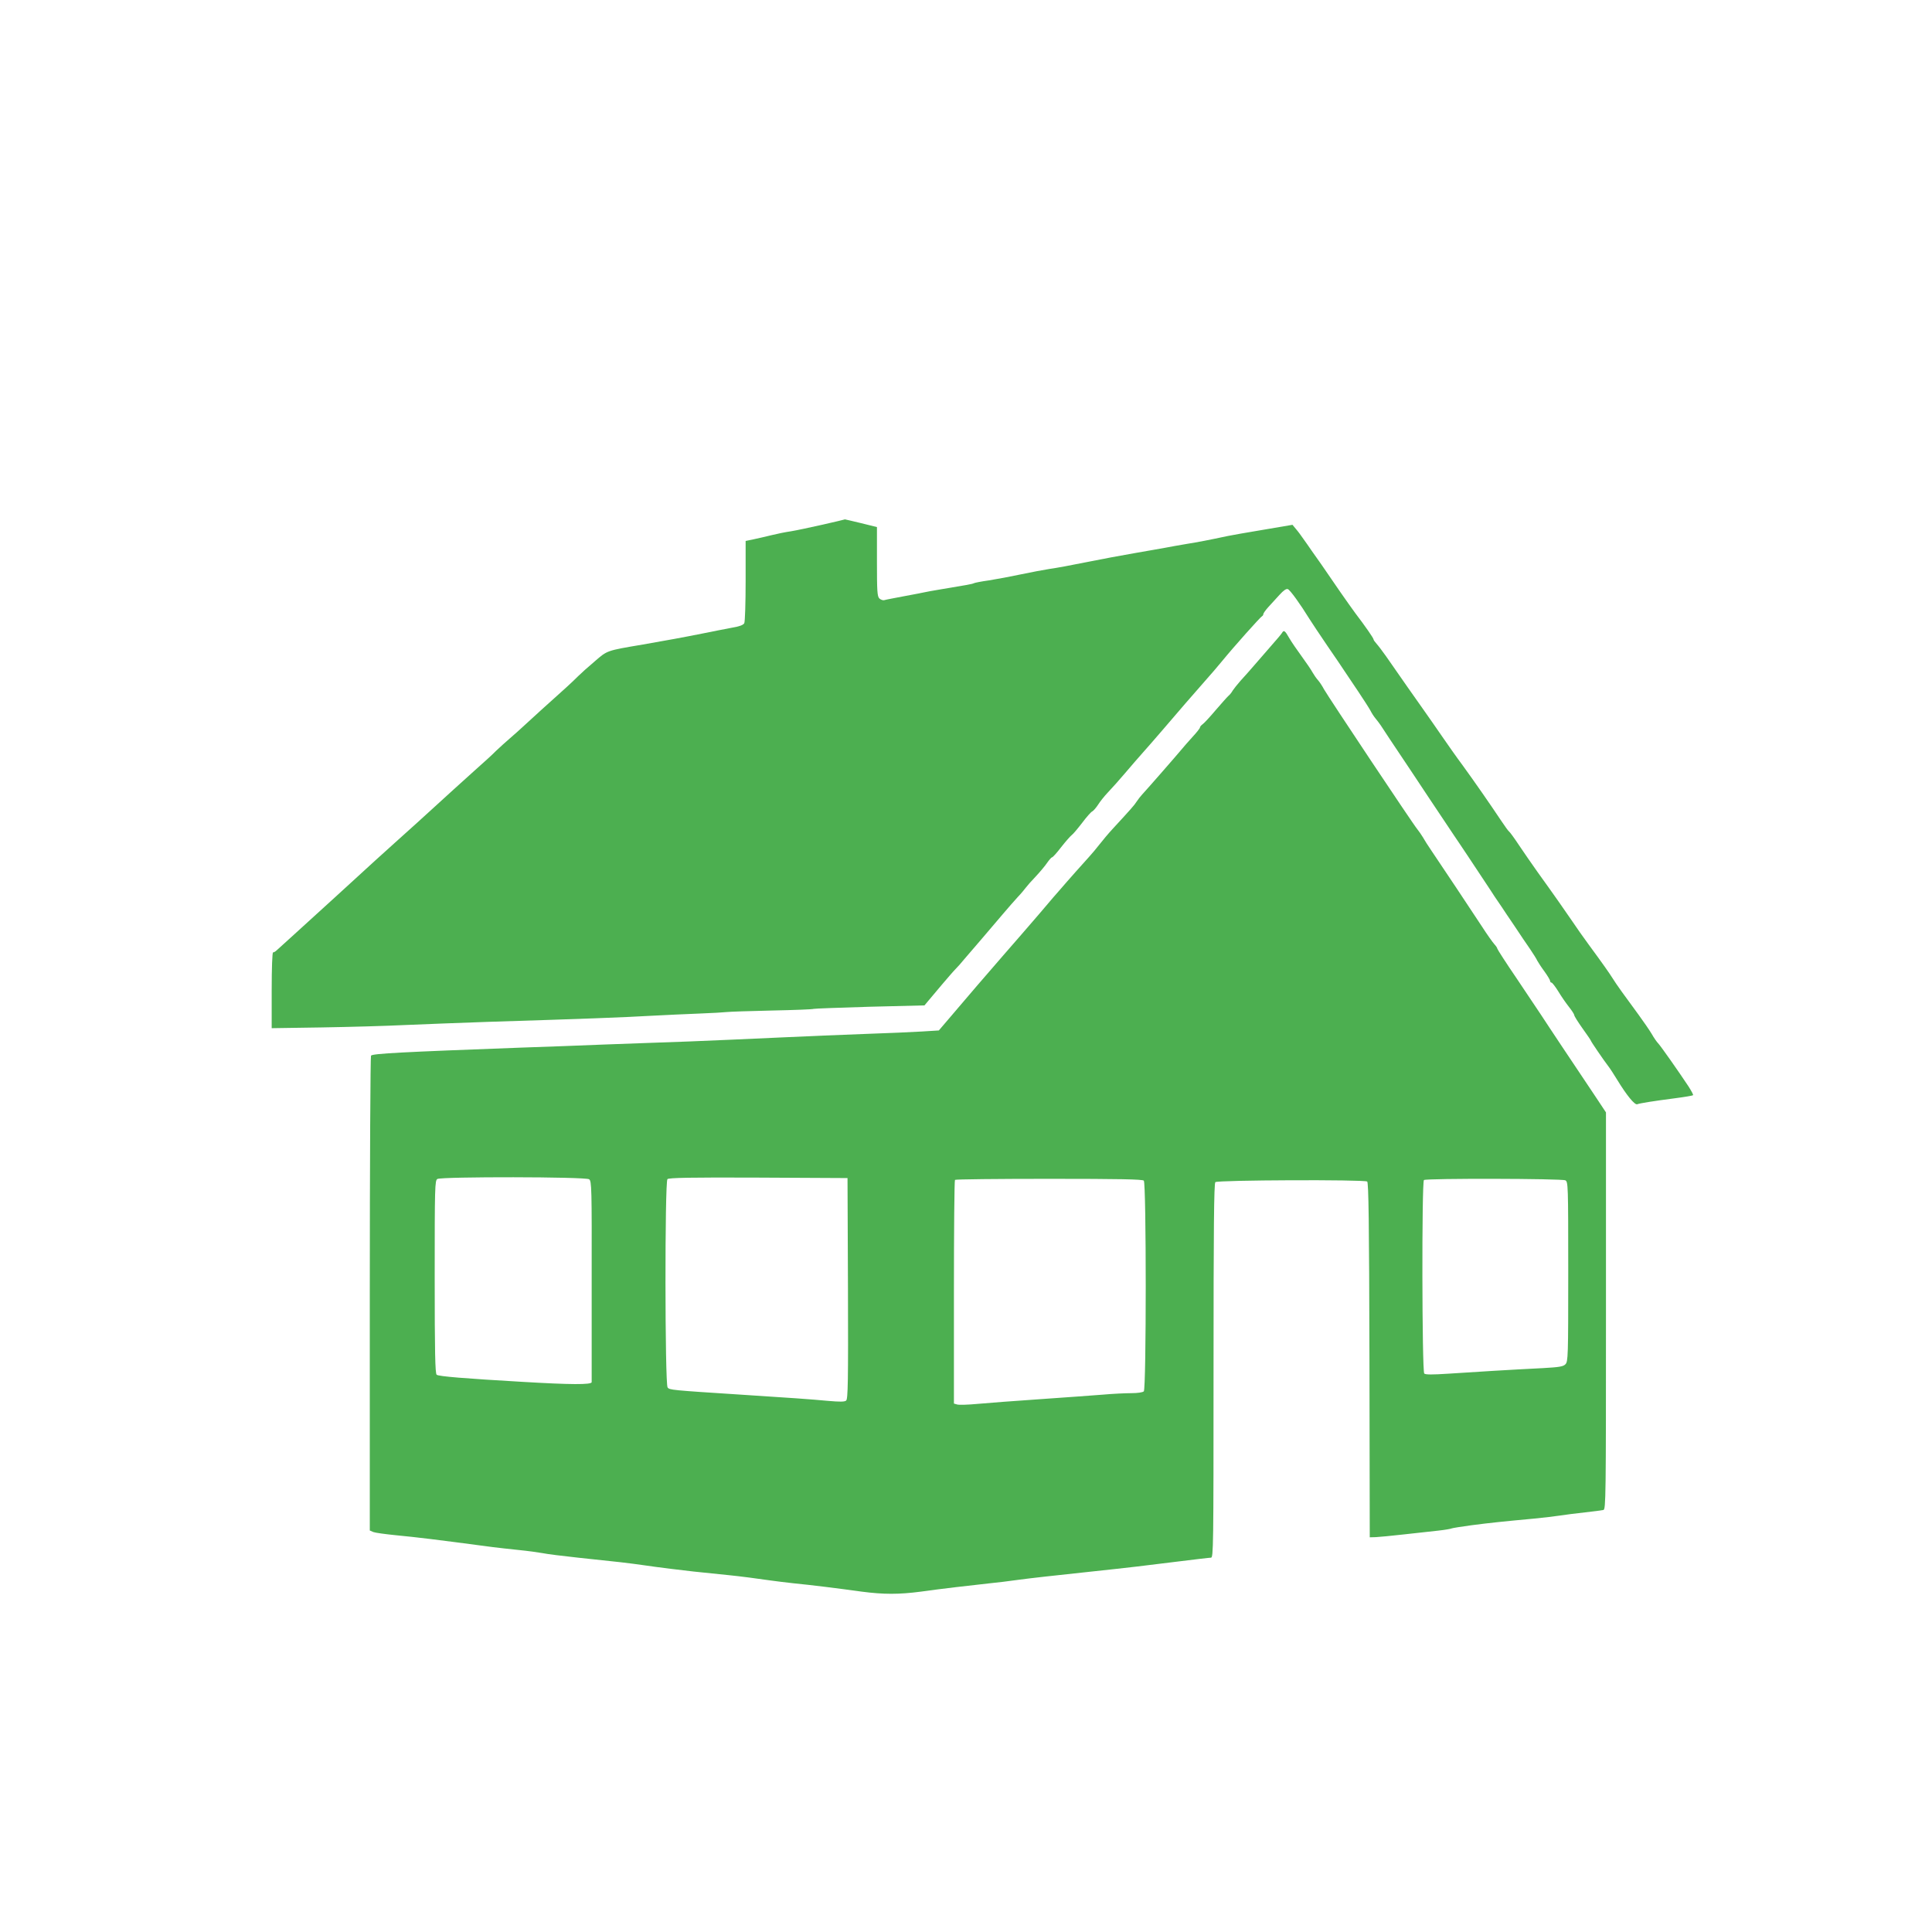
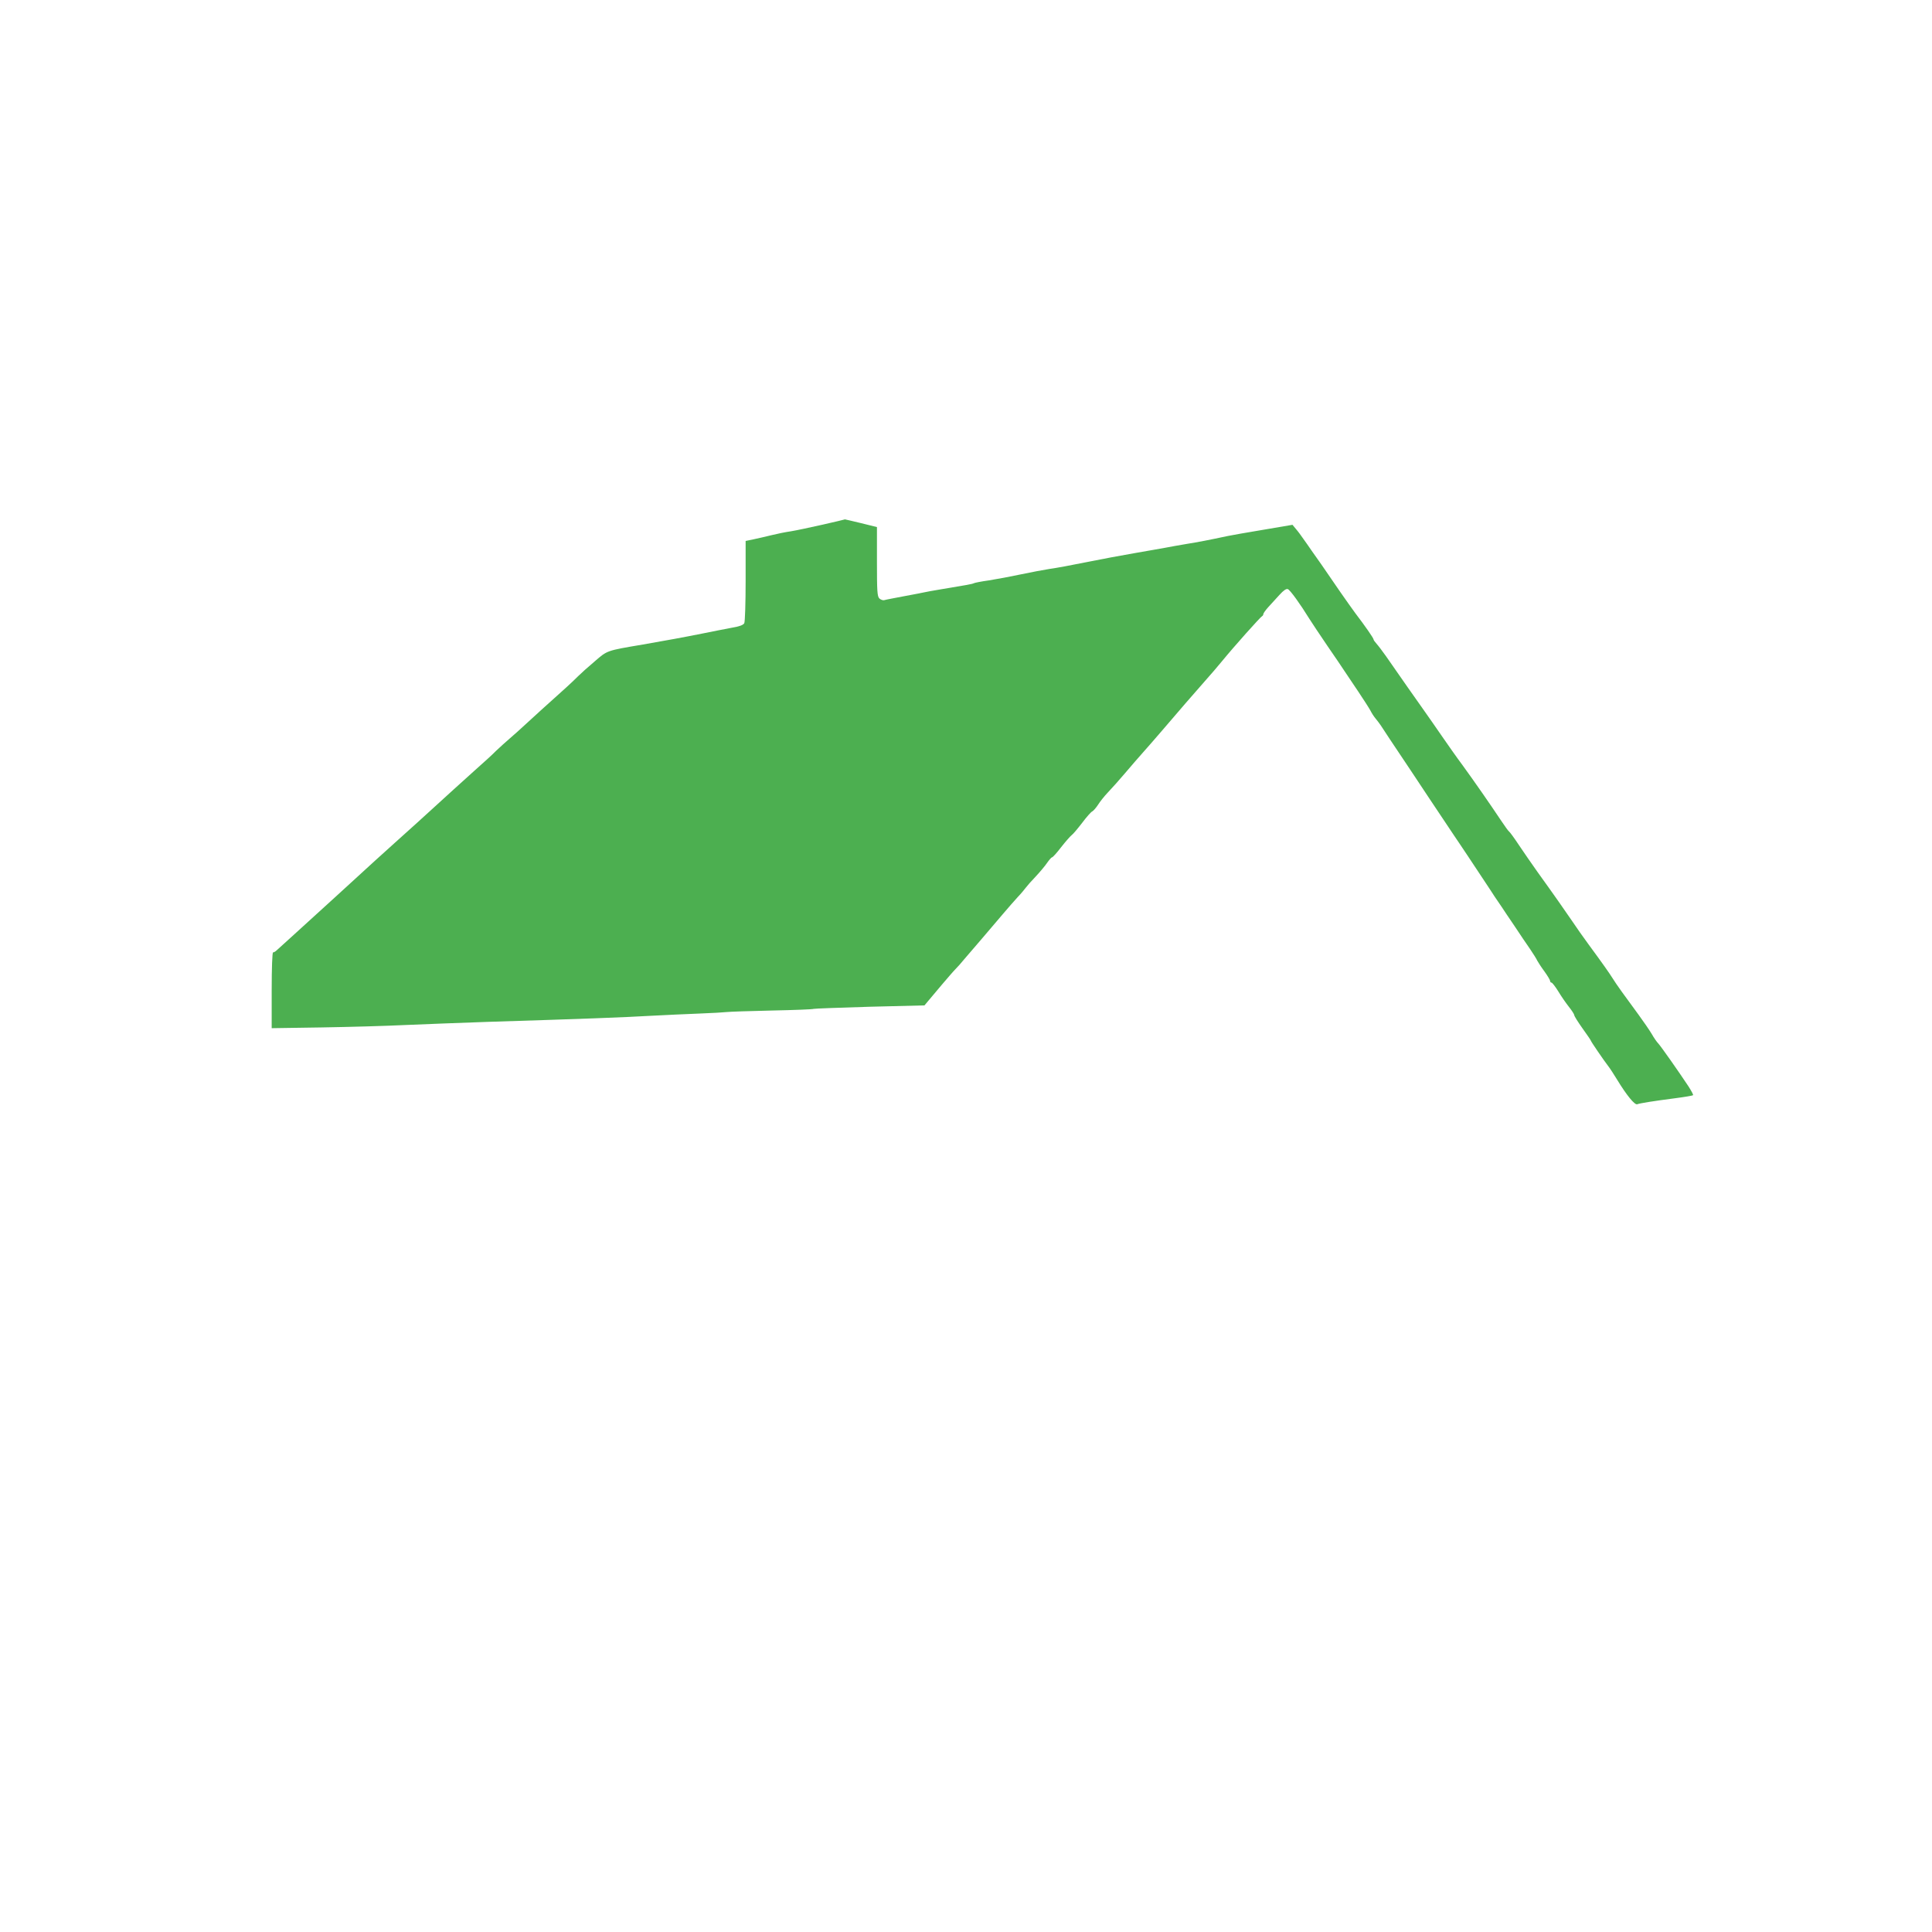
<svg xmlns="http://www.w3.org/2000/svg" version="1.0" width="1280pt" height="1280pt" viewBox="0 0 1280 1280" preserveAspectRatio="xMidYMid meet">
  <g transform="translate(0,1280) scale(0.1,-0.1)" fill="#4caf50" stroke="none">
    <path d="M5450 9324 c-80 -18 -174 -38 -210 -44 -36 -5 -94 -17 -130 -26 -36 -9 -89 -21 -117 -27 l-53 -11 0 -264 c0 -146 -4 -271 -9 -281 -7 -12 -33 -22 -83 -30 -40 -8 -127 -24 -193 -38 -109 -22 -250 -48 -395 -73 -243 -41 -236 -39 -319 -111 -43 -36 -93 -81 -112 -100 -36 -36 -81 -78 -239 -219 -52 -47 -109 -99 -127 -116 -18 -17 -55 -50 -84 -75 -28 -24 -70 -62 -93 -84 -22 -23 -84 -79 -136 -125 -52 -47 -117 -105 -144 -130 -242 -221 -270 -246 -386 -350 -40 -36 -100 -90 -134 -121 -98 -90 -422 -386 -536 -489 -58 -52 -111 -100 -118 -107 -7 -7 -18 -13 -23 -13 -5 0 -9 -103 -9 -251 l0 -251 332 5 c183 3 432 10 553 16 121 5 369 15 550 21 644 20 902 30 1075 40 96 5 243 12 325 15 83 3 164 8 180 10 17 2 151 7 299 10 149 3 273 8 277 11 4 2 170 8 370 14 l364 9 25 30 c14 16 54 64 90 107 36 42 76 89 90 103 14 14 39 42 55 62 17 20 69 81 116 135 47 55 112 131 144 169 33 39 77 89 98 112 22 23 46 52 54 63 8 11 37 44 65 73 27 29 61 69 75 90 14 20 29 37 33 37 5 0 32 30 61 68 29 37 60 72 69 79 9 6 40 43 70 82 29 39 59 72 66 75 7 3 24 22 38 43 13 21 43 59 67 84 24 25 76 83 114 128 39 46 91 106 117 135 25 28 81 92 123 141 110 129 221 257 290 335 33 37 85 97 115 134 76 93 252 290 262 294 4 2 8 8 8 14 0 5 15 26 33 46 19 21 52 57 74 81 26 29 45 42 55 38 15 -5 82 -98 143 -197 17 -27 71 -108 120 -180 50 -72 101 -148 114 -168 14 -20 54 -81 90 -134 36 -54 72 -110 80 -125 8 -16 23 -40 35 -54 12 -14 27 -35 34 -45 27 -42 89 -135 126 -190 22 -33 110 -164 195 -293 86 -128 161 -241 167 -250 6 -9 47 -69 90 -134 44 -66 95 -143 114 -172 19 -29 48 -72 63 -96 16 -24 37 -55 47 -69 9 -14 47 -71 84 -125 36 -55 83 -124 104 -154 20 -30 42 -64 47 -76 6 -11 27 -44 48 -72 20 -28 37 -56 37 -62 0 -6 4 -11 9 -11 5 0 25 -26 45 -58 19 -32 51 -78 70 -102 20 -25 36 -50 36 -56 0 -6 25 -46 55 -88 30 -42 55 -78 55 -81 0 -5 86 -131 114 -167 12 -15 39 -57 61 -93 61 -100 115 -167 132 -161 18 7 106 21 252 40 62 8 115 17 118 20 3 2 -11 28 -30 58 -69 104 -181 263 -199 283 -11 11 -31 40 -45 65 -15 25 -54 82 -87 127 -93 126 -149 204 -171 240 -22 35 -66 98 -161 227 -33 45 -82 114 -107 152 -48 70 -116 168 -232 329 -35 50 -90 128 -121 175 -31 47 -61 88 -66 91 -5 3 -30 38 -56 77 -68 102 -172 252 -252 362 -39 52 -99 138 -135 190 -36 52 -94 136 -129 185 -58 82 -123 174 -243 347 -24 34 -52 71 -63 83 -11 12 -20 25 -20 29 0 8 -56 89 -121 174 -19 26 -64 89 -100 141 -118 172 -155 226 -188 271 -17 25 -42 61 -56 80 -13 19 -34 48 -48 64 l-24 29 -194 -33 c-107 -18 -212 -36 -234 -41 -122 -26 -199 -41 -275 -53 -47 -8 -110 -19 -140 -25 -30 -5 -122 -22 -205 -36 -82 -14 -226 -41 -320 -60 -93 -19 -201 -39 -240 -44 -38 -6 -124 -22 -190 -36 -66 -14 -161 -32 -212 -40 -51 -7 -96 -16 -101 -19 -8 -5 -46 -12 -222 -41 -47 -8 -94 -16 -105 -19 -11 -3 -72 -14 -135 -26 -63 -12 -122 -23 -131 -26 -9 -3 -24 3 -33 11 -14 14 -16 48 -16 244 l0 229 -105 26 c-57 14 -106 25 -107 25 -2 -1 -68 -17 -148 -35z" />
-     <path d="M8493 8606 c-4 -7 -35 -44 -68 -81 -33 -38 -84 -96 -112 -129 -29 -34 -71 -81 -94 -106 -22 -25 -45 -54 -52 -65 -6 -11 -18 -27 -28 -35 -9 -8 -47 -51 -85 -95 -37 -44 -76 -86 -86 -93 -10 -7 -18 -17 -18 -22 0 -5 -22 -33 -49 -62 -27 -29 -61 -69 -77 -88 -28 -34 -221 -255 -258 -295 -10 -11 -26 -31 -35 -45 -15 -24 -39 -51 -157 -179 -29 -31 -69 -79 -90 -106 -22 -28 -52 -64 -67 -80 -15 -17 -57 -64 -94 -105 -36 -41 -78 -88 -92 -105 -15 -16 -81 -93 -146 -170 -66 -77 -172 -199 -235 -271 -63 -73 -141 -163 -173 -200 -32 -38 -69 -81 -82 -96 -12 -14 -57 -66 -99 -116 l-76 -89 -113 -7 c-61 -4 -229 -11 -372 -16 -143 -5 -402 -16 -575 -24 -173 -8 -441 -20 -595 -26 -154 -5 -404 -15 -555 -20 -151 -6 -405 -16 -565 -21 -778 -29 -978 -39 -987 -53 -4 -6 -8 -716 -8 -1579 l0 -1567 23 -10 c12 -5 78 -14 147 -21 162 -16 237 -25 645 -79 33 -4 110 -13 170 -19 61 -6 133 -16 160 -21 28 -6 133 -19 235 -30 102 -11 228 -24 280 -30 52 -6 122 -15 155 -20 33 -5 114 -16 180 -24 105 -13 163 -20 385 -42 62 -6 202 -24 275 -35 33 -5 103 -13 155 -19 113 -11 291 -33 449 -55 145 -19 247 -19 392 0 127 18 333 42 454 55 44 4 133 15 197 24 65 9 252 30 415 47 164 18 327 35 363 40 36 4 157 19 270 33 113 14 213 26 223 26 16 0 17 66 17 1238 0 950 3 1241 12 1250 14 14 984 18 1006 4 9 -7 13 -256 15 -1183 l2 -1174 40 1 c22 1 105 9 185 18 80 9 182 20 227 25 46 5 86 12 91 15 4 2 64 12 132 21 123 16 200 24 415 44 61 6 137 15 170 20 33 5 107 15 165 21 58 6 113 14 123 16 16 5 17 76 17 1320 l0 1314 -77 116 c-81 121 -130 195 -224 335 -30 46 -64 97 -75 113 -10 16 -35 53 -54 82 -19 29 -92 138 -162 242 -71 104 -128 193 -128 197 0 5 -9 18 -20 30 -10 11 -48 64 -82 117 -64 98 -272 410 -337 506 -20 29 -44 67 -54 85 -11 18 -27 41 -36 52 -25 28 -591 878 -619 928 -12 23 -31 51 -41 62 -10 11 -26 34 -35 50 -9 17 -41 64 -71 105 -30 41 -68 96 -83 122 -29 51 -36 56 -49 34z m-4590 -3619 c17 -11 18 -58 17 -672 0 -363 0 -666 0 -672 0 -18 -141 -17 -461 2 -379 22 -553 36 -566 47 -10 8 -13 150 -13 649 0 597 1 639 18 648 27 16 983 15 1005 -2z m1715 -723 c2 -618 0 -733 -12 -743 -10 -9 -42 -9 -122 -2 -106 10 -258 21 -574 41 -464 30 -475 31 -487 48 -18 23 -19 1362 -1 1380 9 9 152 12 603 10 l590 -3 3 -731z m1960 714 c17 -17 17 -1379 0 -1396 -7 -7 -41 -12 -82 -12 -39 0 -125 -4 -191 -10 -66 -5 -253 -19 -415 -30 -162 -11 -347 -25 -412 -31 -64 -6 -126 -8 -137 -4 l-21 6 0 738 c0 406 3 741 7 744 3 4 284 7 623 7 466 0 619 -3 628 -12z m2793 2 c18 -10 19 -28 19 -605 0 -566 -1 -596 -19 -614 -15 -15 -41 -19 -147 -25 -203 -10 -466 -26 -628 -37 -108 -7 -152 -7 -160 1 -15 15 -17 1272 -2 1282 18 12 914 10 937 -2z" />
  </g>
</svg>